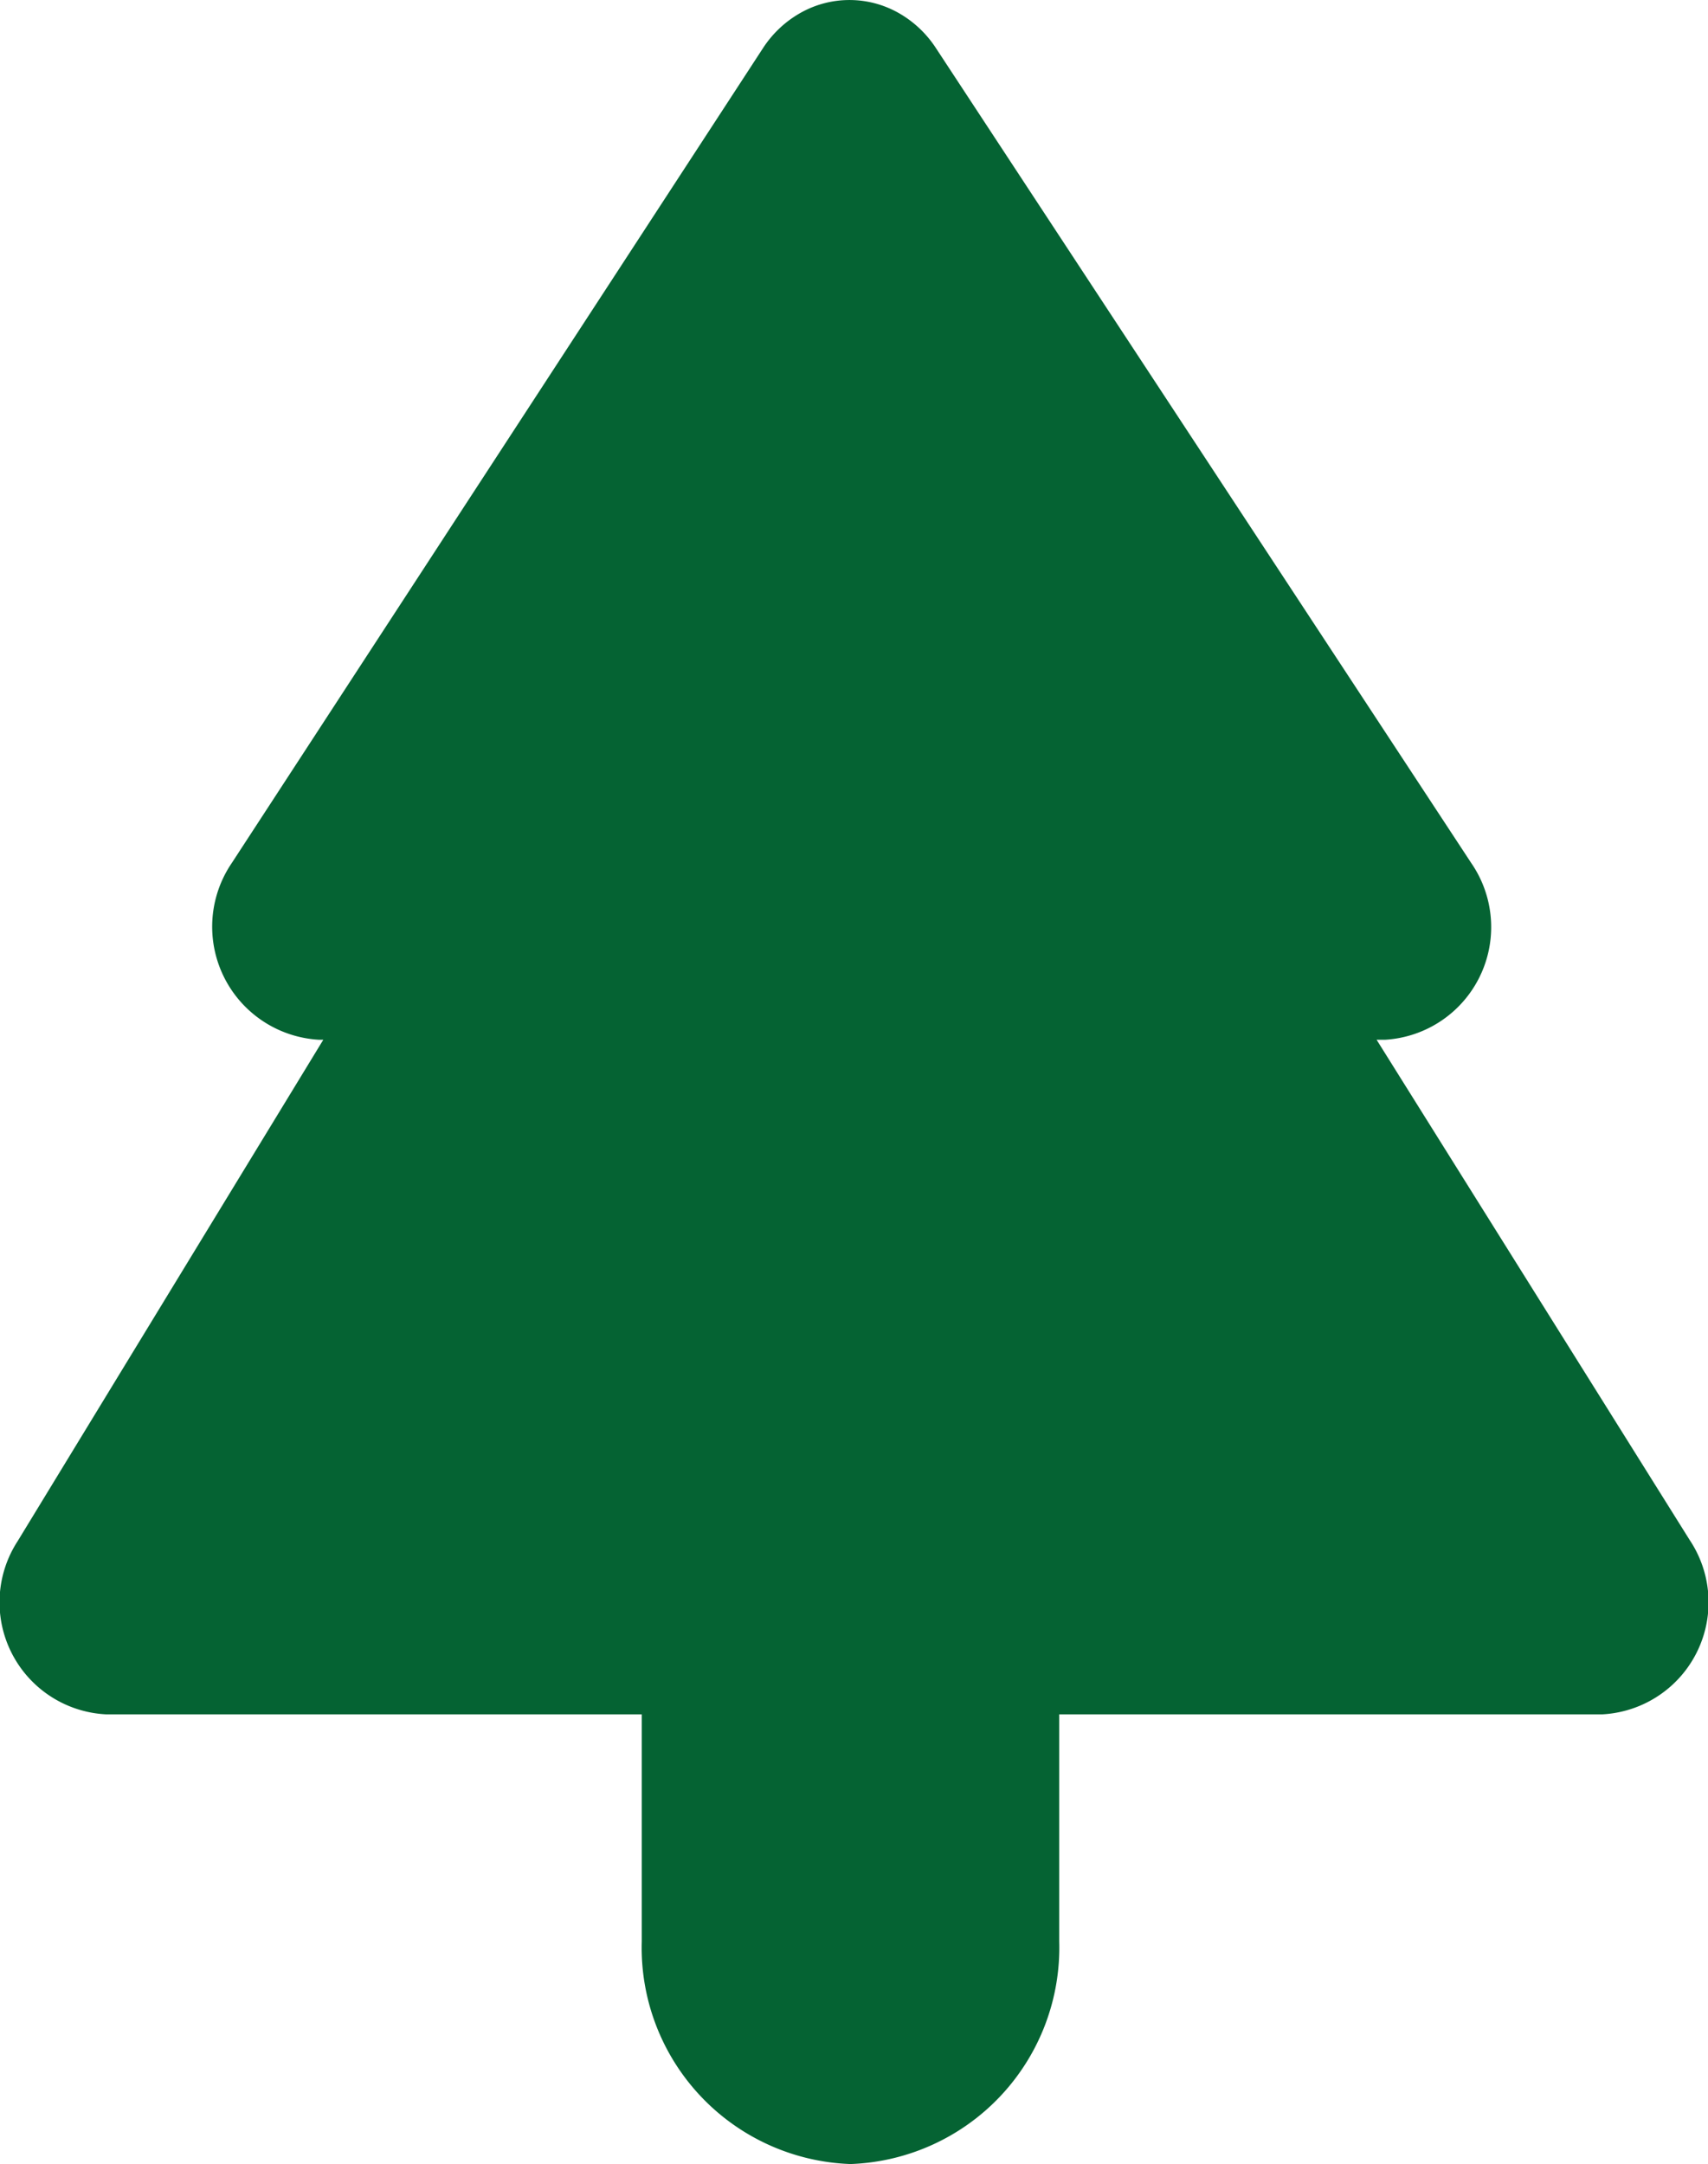
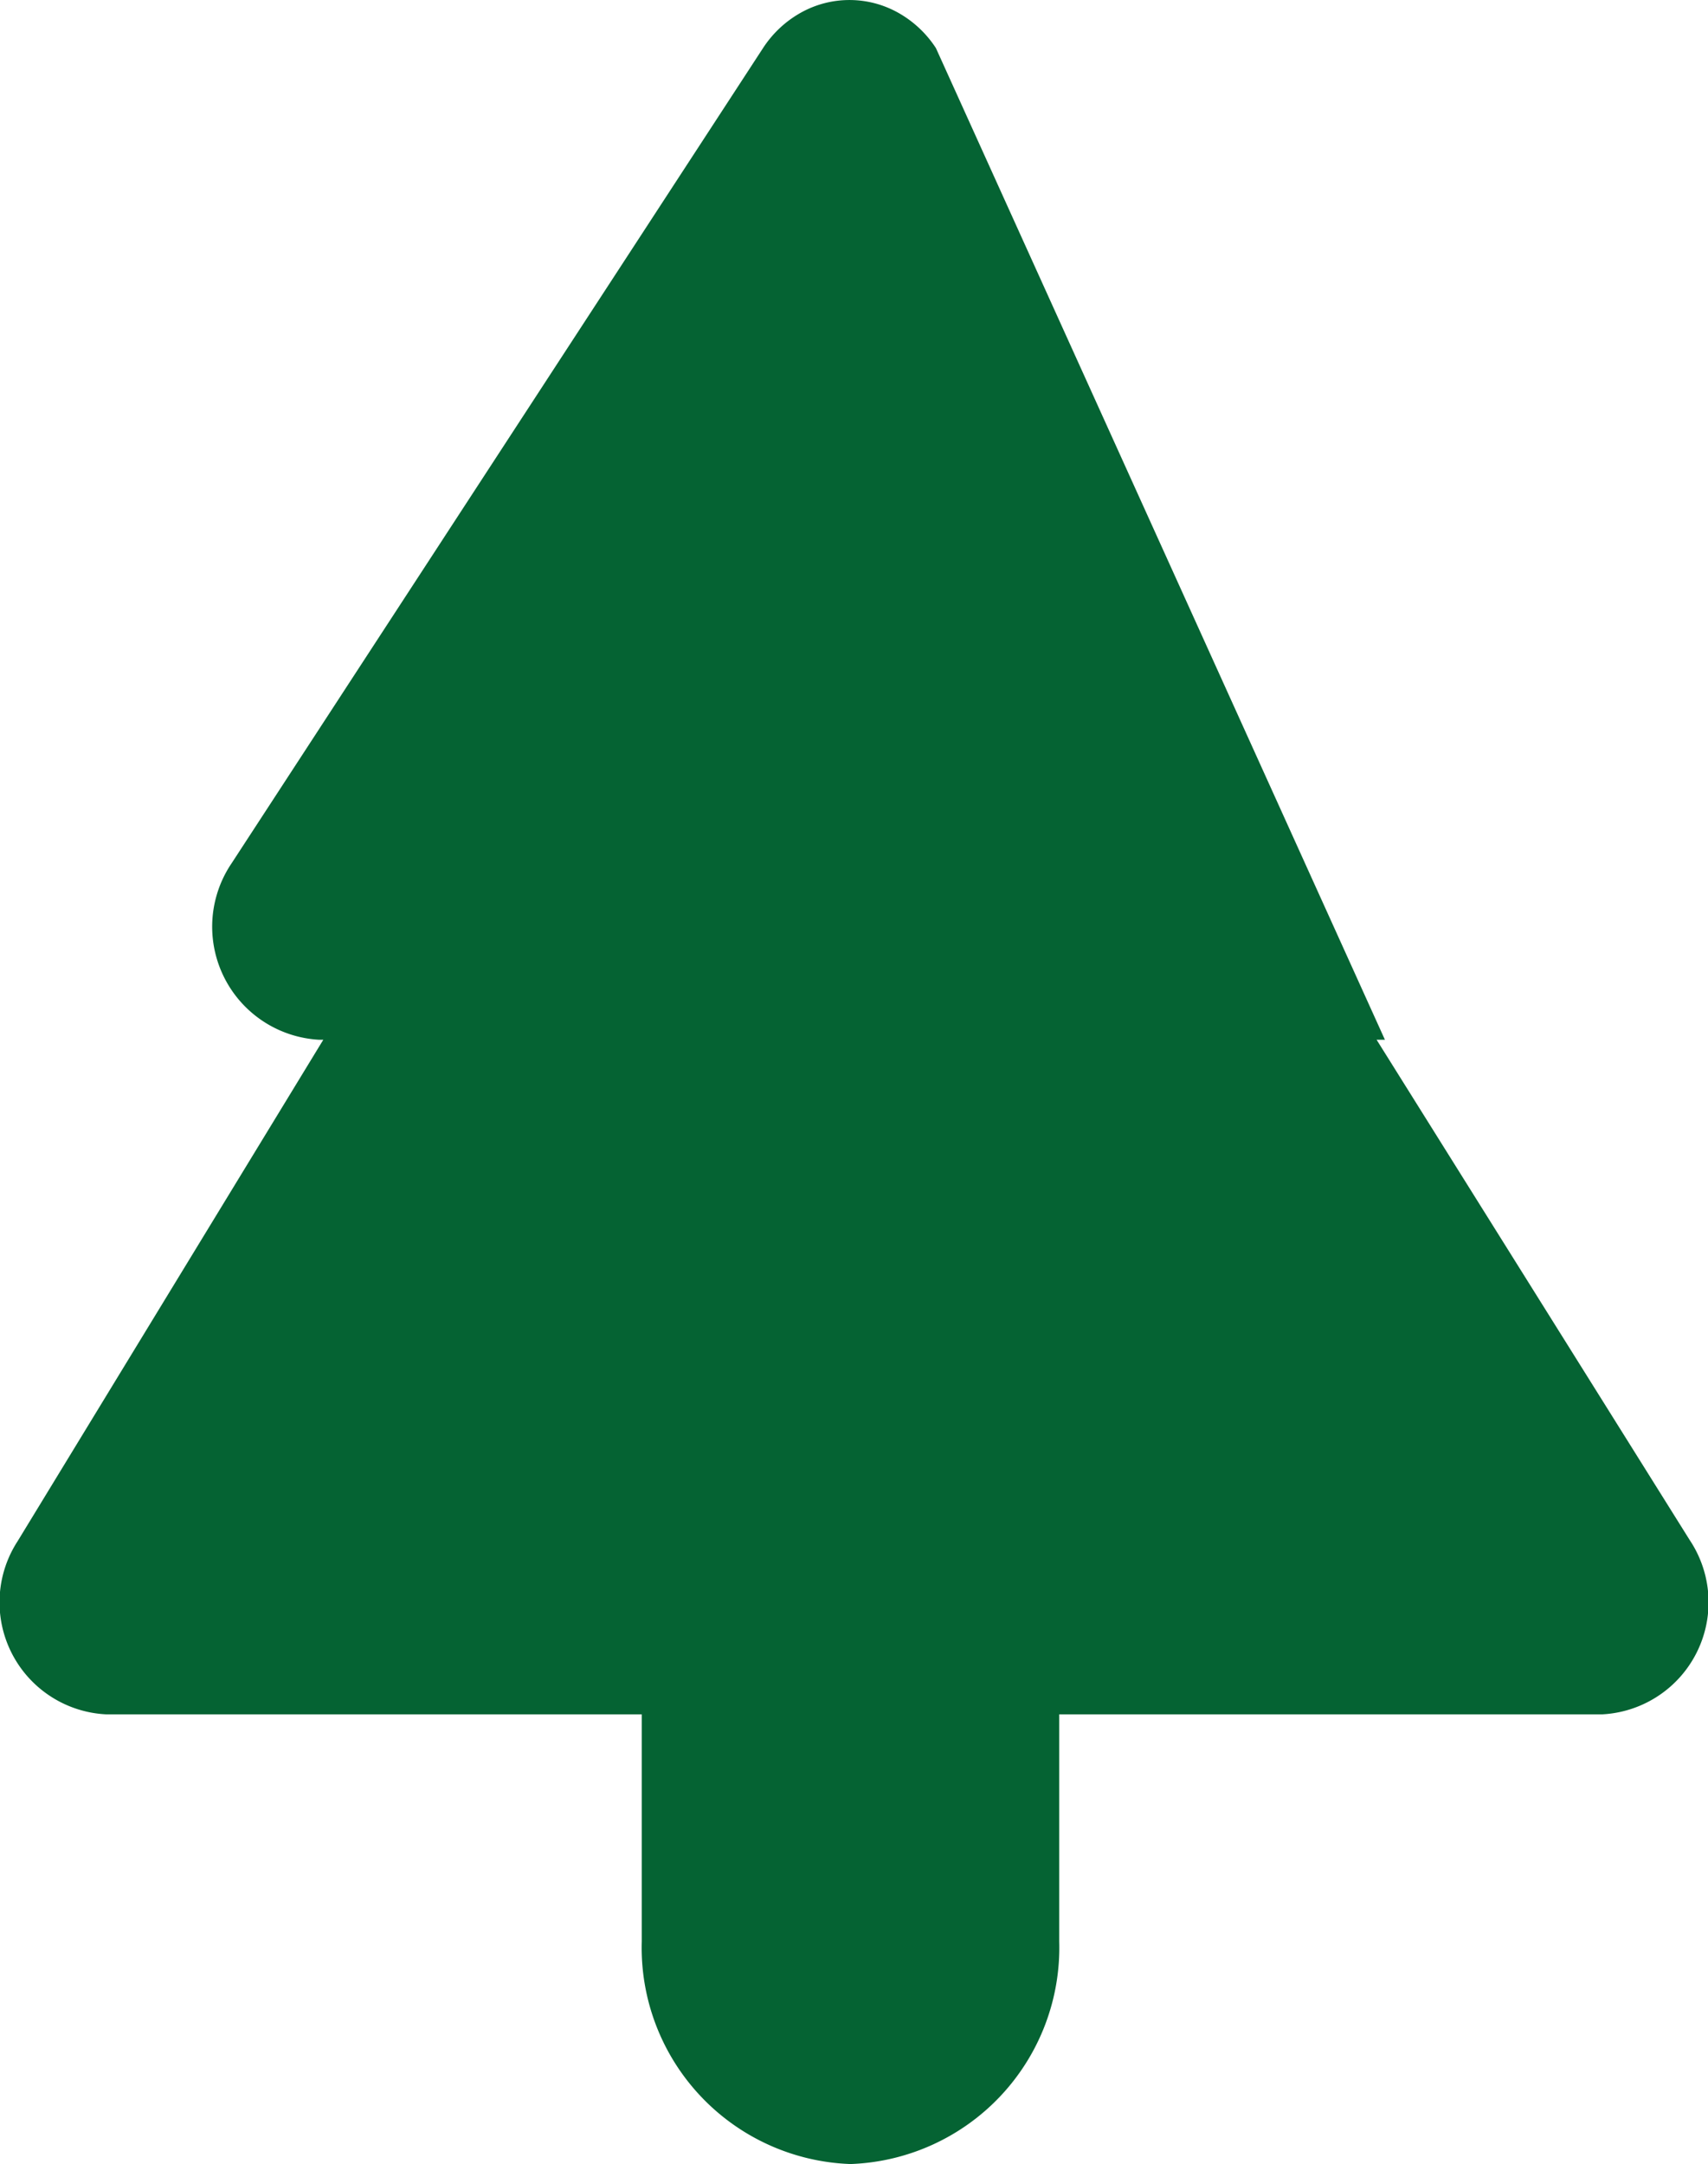
<svg xmlns="http://www.w3.org/2000/svg" width="41.109" height="52.079" viewBox="0 0 41.109 52.079">
  <g id="cta7-parks" transform="translate(-5.606 -2.893)">
-     <path id="icons_parks" data-name="icons/parks" d="M33.133,25.022h.2a2.716,2.716,0,0,0,2.081-4.248L22.526,1.157a2.6,2.6,0,0,0-.907-.85,2.4,2.4,0,0,0-2.347,0,2.6,2.6,0,0,0-.907.85L5.575,20.774a2.725,2.725,0,0,0,2.106,4.248h.1L.424,37.089a2.7,2.7,0,0,0,2.132,4.167H15.446v5.465a5.211,5.211,0,0,0,5.024,5.357,5.211,5.211,0,0,0,5.024-5.357V41.256H38.563a2.7,2.7,0,0,0,2.106-4.194Z" transform="translate(5.606 2.893)" fill="#056333" />
+     <path id="icons_parks" data-name="icons/parks" d="M33.133,25.022h.2L22.526,1.157a2.6,2.6,0,0,0-.907-.85,2.4,2.4,0,0,0-2.347,0,2.6,2.6,0,0,0-.907.85L5.575,20.774a2.725,2.725,0,0,0,2.106,4.248h.1L.424,37.089a2.7,2.7,0,0,0,2.132,4.167H15.446v5.465a5.211,5.211,0,0,0,5.024,5.357,5.211,5.211,0,0,0,5.024-5.357V41.256H38.563a2.7,2.7,0,0,0,2.106-4.194Z" transform="translate(5.606 2.893)" fill="#056333" />
  </g>
</svg>